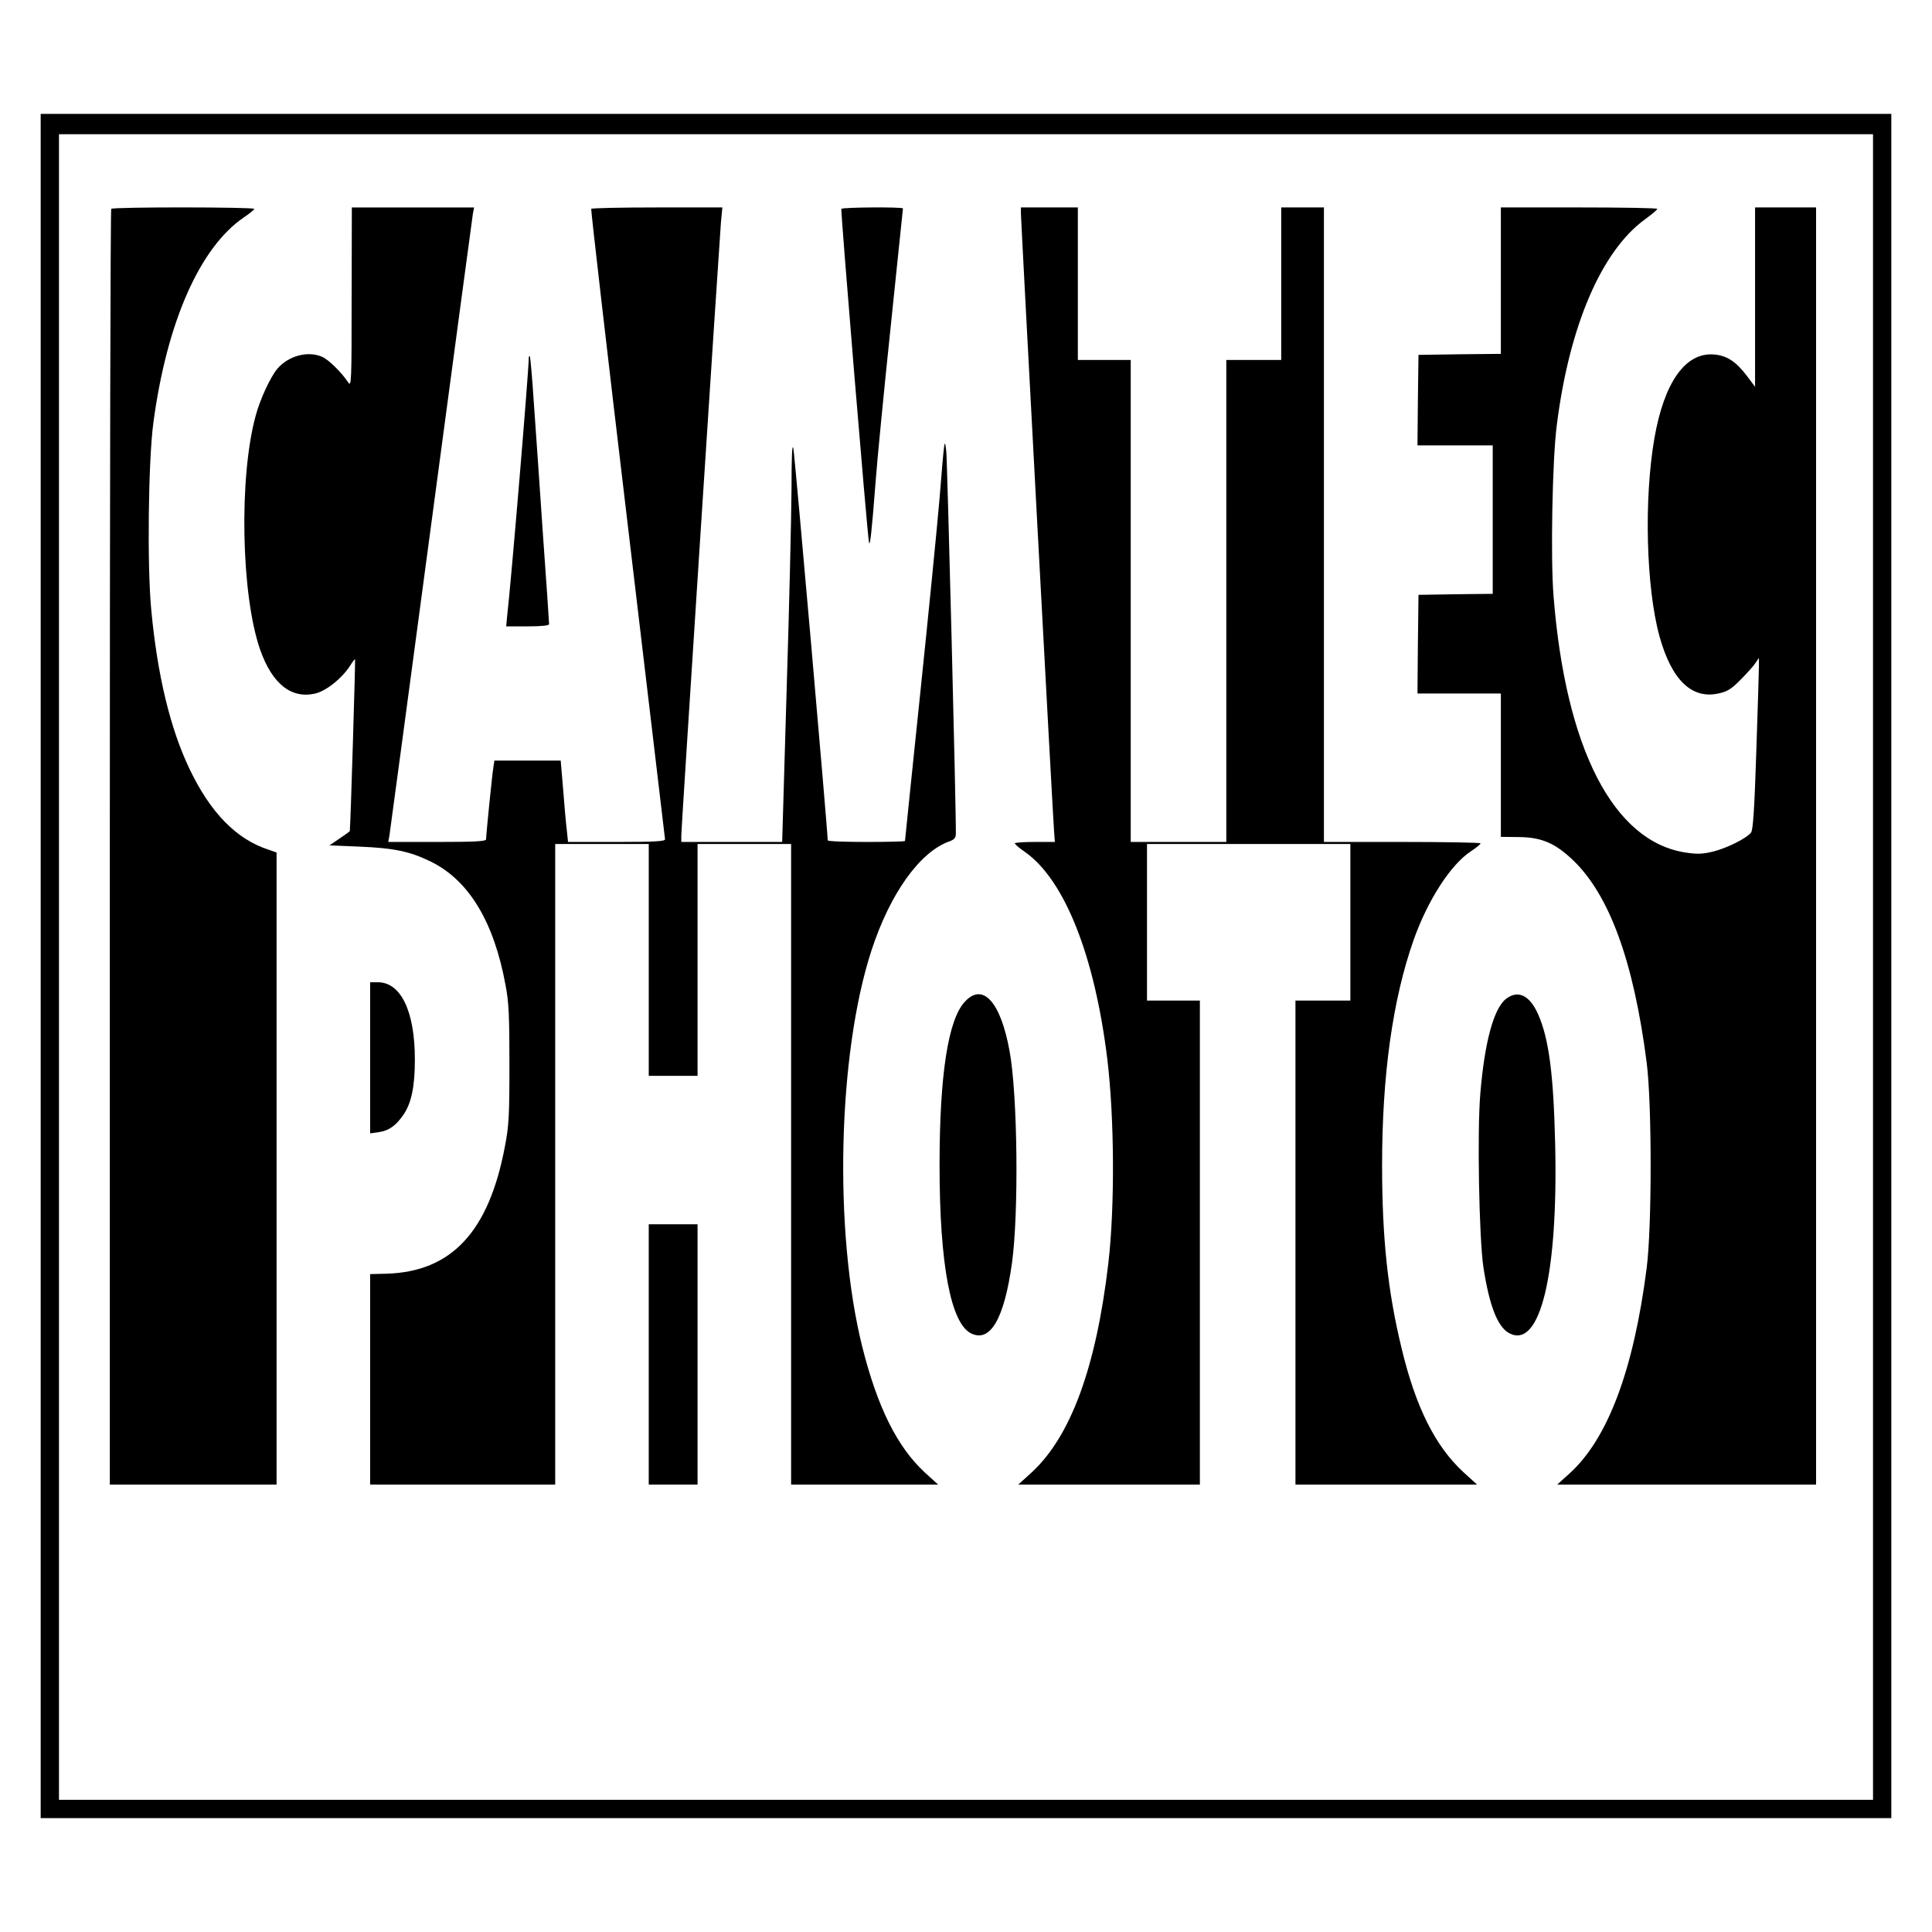
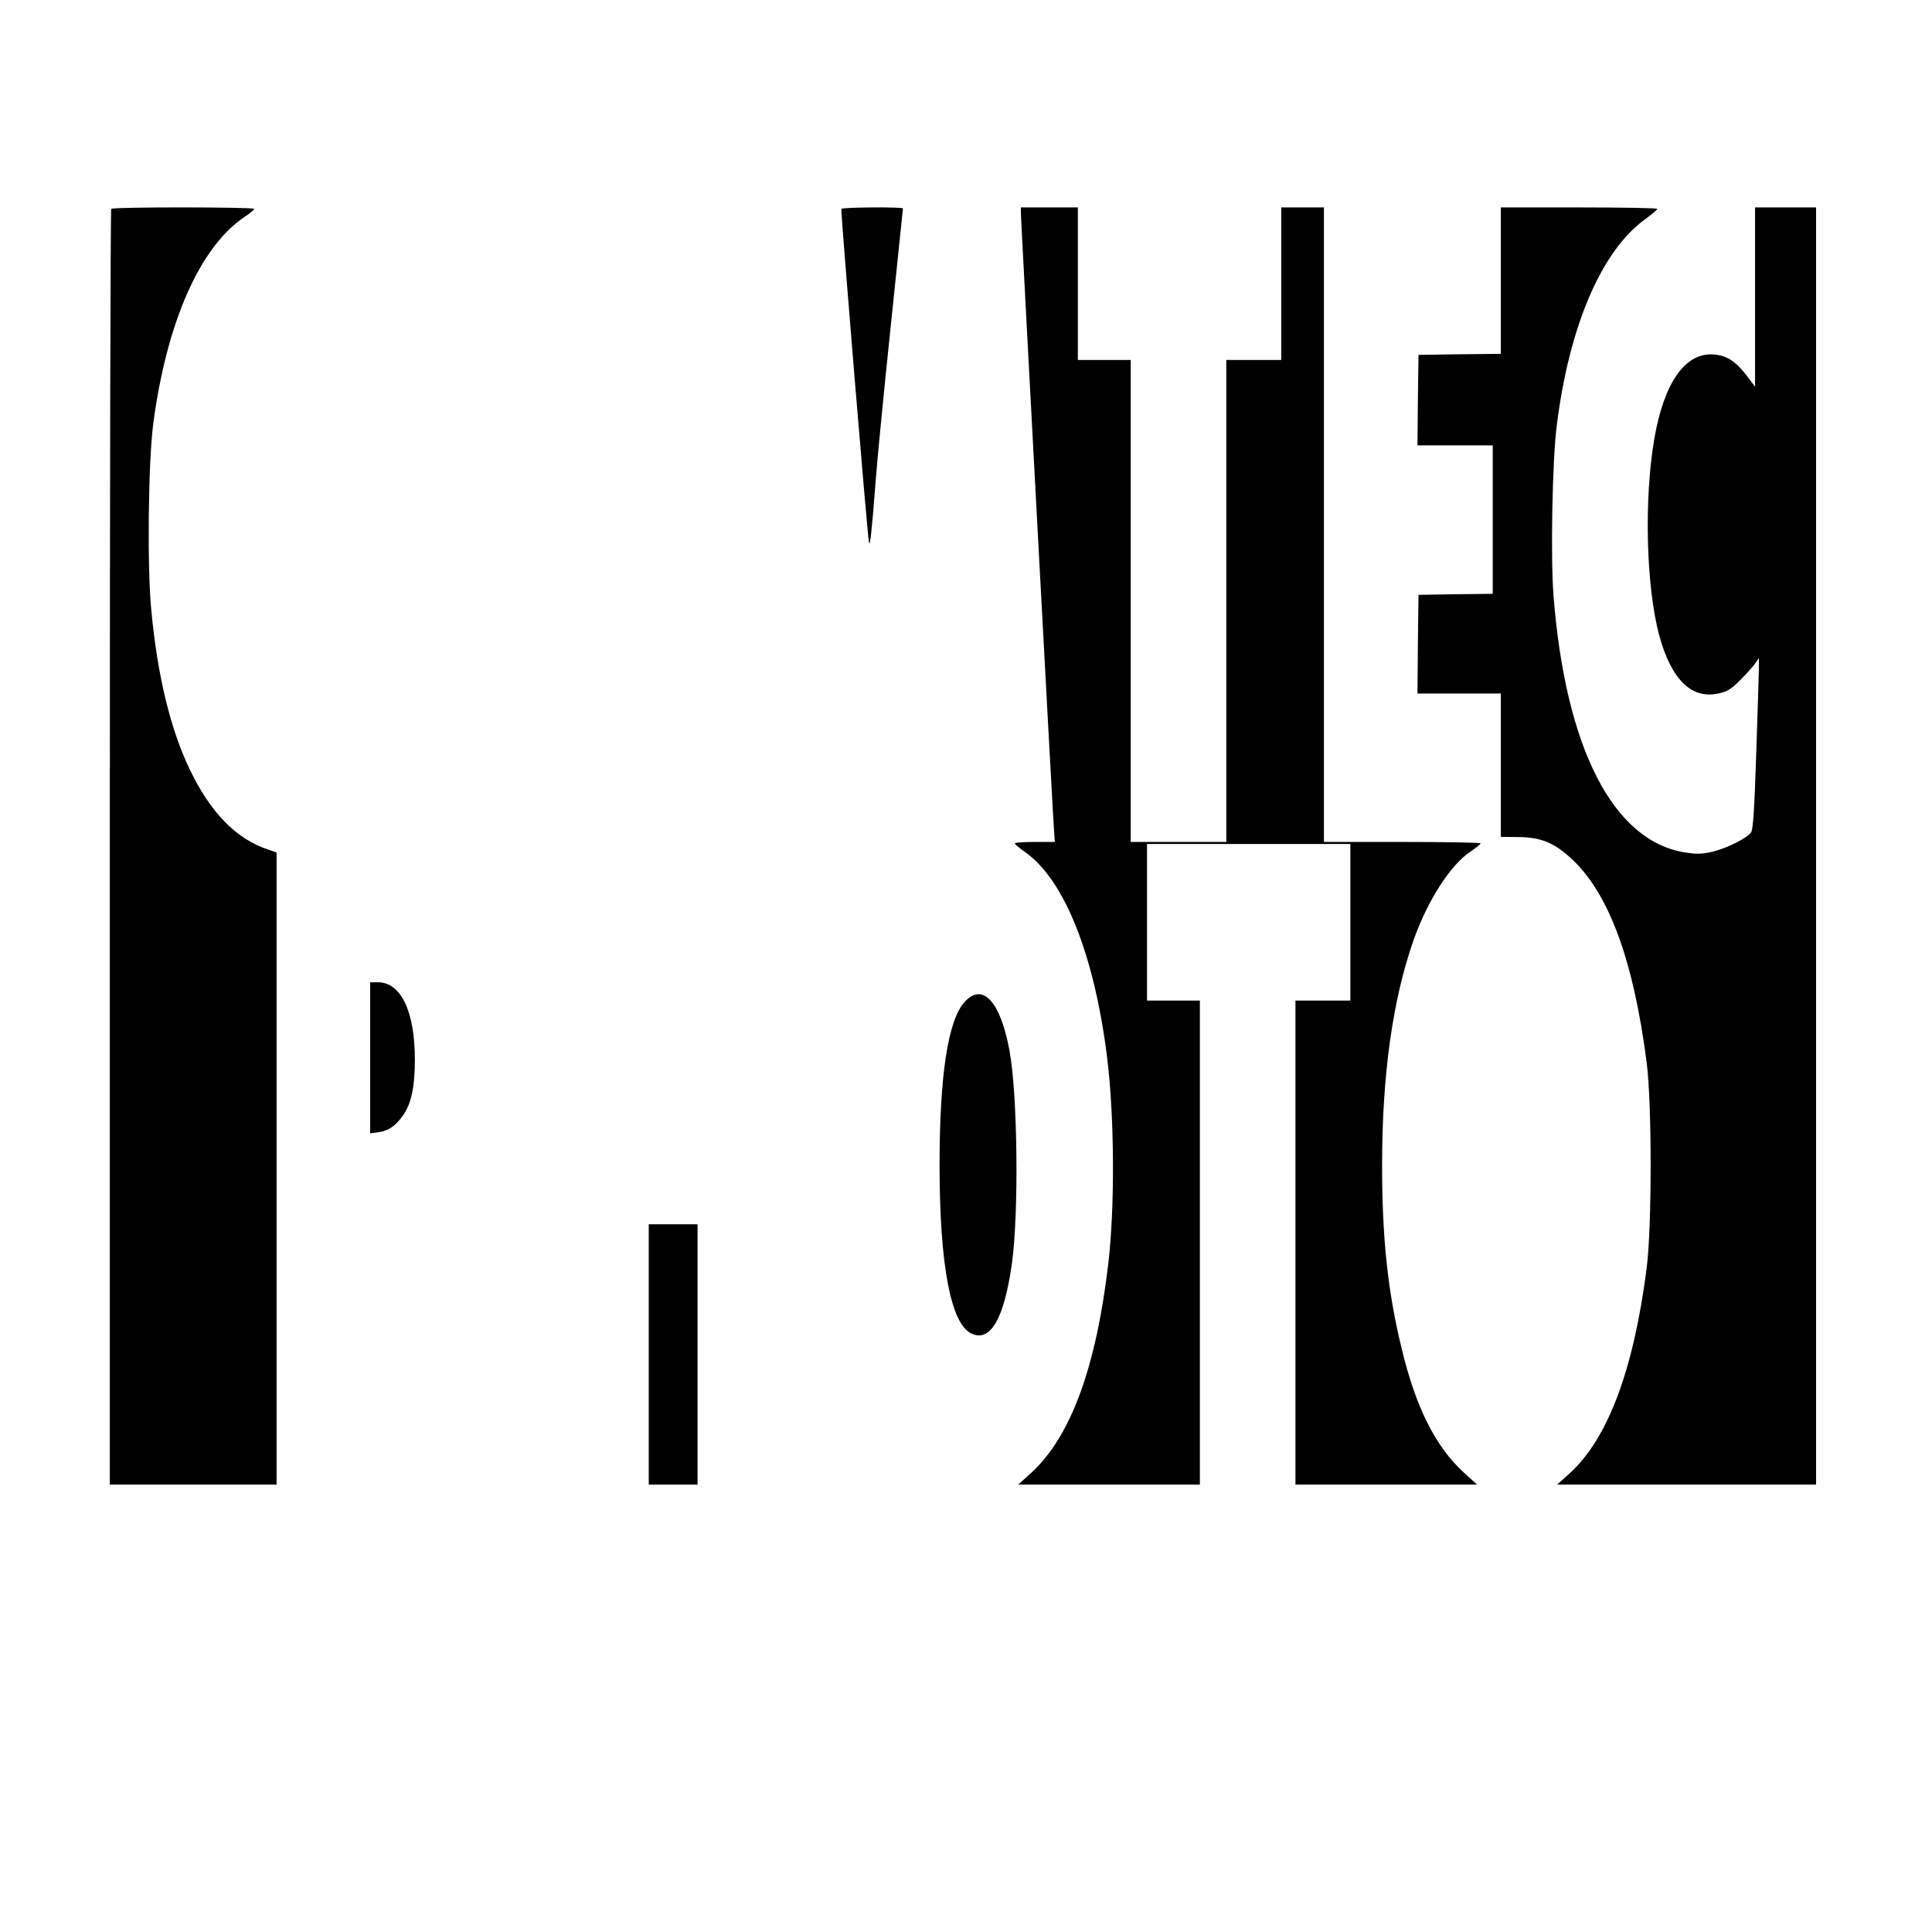
<svg xmlns="http://www.w3.org/2000/svg" version="1.0" width="950pt" height="950pt" viewBox="0 0 950 950" preserveAspectRatio="xMidYMid meet">
  <g transform="translate(0,950) scale(0.1,-0.1)" fill="#000000" stroke="none">
-     <path d="M200 4750 l0 -4190 4550 0 4550 0 0 4190 0 4190 -4550 0 -4550 0 0 -4190z m9010 -5 l0 -4095 -4460 0 -4460 0 0 4095 0 4095 4460 0 4460 0 0 -4095z" />
    <path d="M547 8473 c-4 -3 -7 -1416 -7 -3140 l0 -3133 410 0 410 0 0 1554 0 1554 -37 13 c-160 51 -289 183 -392 400 -94 197 -157 459 -187 778 -21 215 -15 733 10 921 66 495 228 863 445 1011 28 19 51 37 51 42 0 9 -694 10 -703 0z" />
-     <path d="M1729 8038 c0 -420 -1 -442 -17 -418 -35 52 -98 113 -129 126 -71 30 -165 4 -219 -59 -34 -40 -86 -152 -107 -232 -83 -303 -71 -883 22 -1149 59 -169 154 -244 272 -216 54 13 132 76 170 136 12 19 23 34 25 32 2 -3 -22 -812 -26 -845 0 -1 -23 -18 -50 -36 l-50 -34 147 -6 c172 -7 250 -24 352 -74 187 -92 310 -296 367 -608 16 -83 19 -150 19 -390 0 -258 -3 -303 -23 -406 -79 -416 -262 -612 -580 -622 l-82 -2 0 -517 0 -518 455 0 455 0 0 1575 0 1575 230 0 230 0 0 -570 0 -570 120 0 120 0 0 570 0 570 230 0 230 0 0 -1575 0 -1575 361 0 362 0 -66 60 c-135 125 -232 319 -307 617 -141 565 -121 1440 45 1949 91 279 236 483 381 536 26 9 34 18 34 38 2 103 -42 1837 -47 1880 -8 72 -9 68 -33 -230 -12 -140 -55 -576 -96 -968 -41 -392 -74 -715 -74 -717 0 -3 -85 -5 -190 -5 -104 0 -190 3 -190 8 0 43 -162 1897 -169 1927 -6 27 -9 -38 -9 -200 -1 -132 -11 -576 -24 -987 l-22 -748 -248 0 -248 0 0 33 c0 37 186 2902 195 3015 l7 72 -321 0 c-176 0 -322 -3 -324 -7 -2 -5 78 -701 179 -1548 101 -847 183 -1546 184 -1552 0 -10 -54 -13 -239 -13 l-238 0 -6 58 c-4 31 -12 121 -18 200 l-12 142 -163 0 -163 0 -5 -32 c-6 -35 -36 -335 -36 -355 0 -10 -55 -13 -240 -13 l-241 0 6 33 c3 17 95 705 205 1527 110 822 202 1510 205 1528 l6 32 -301 0 -300 0 -1 -442z" />
    <path d="M4137 8473 c-4 -8 128 -1608 136 -1640 5 -25 14 57 32 292 8 110 42 457 75 772 33 315 60 575 60 578 0 8 -298 6 -303 -2z" />
    <path d="M5020 8450 c0 -31 156 -2944 163 -3037 l4 -53 -99 0 c-54 0 -98 -3 -98 -7 1 -5 23 -24 51 -43 194 -137 342 -510 404 -1019 35 -291 37 -726 5 -1002 -60 -513 -185 -852 -377 -1029 l-66 -60 447 0 446 0 0 1190 0 1190 -130 0 -130 0 0 385 0 385 500 0 500 0 0 -385 0 -385 -135 0 -135 0 0 -1190 0 -1190 446 0 447 0 -67 61 c-138 127 -235 320 -304 609 -68 279 -96 542 -96 900 0 444 52 814 154 1105 70 199 184 375 284 440 25 17 46 33 46 38 0 4 -173 7 -385 7 l-385 0 0 1560 0 1560 -105 0 -105 0 0 -375 0 -375 -135 0 -135 0 0 -1185 0 -1185 -235 0 -235 0 0 1185 0 1185 -130 0 -130 0 0 375 0 375 -140 0 -140 0 0 -30z" />
    <path d="M7380 8120 l0 -360 -202 -2 -203 -3 -3 -222 -2 -223 185 0 185 0 0 -365 0 -365 -182 -2 -183 -3 -3 -242 -2 -243 205 0 205 0 0 -352 0 -353 88 -1 c111 -1 177 -29 264 -111 181 -171 301 -499 365 -998 26 -202 26 -808 0 -1010 -64 -501 -191 -839 -378 -1009 l-62 -56 636 0 637 0 0 3140 0 3140 -150 0 -150 0 0 -441 0 -441 -39 52 c-55 73 -100 102 -164 107 -139 11 -244 -136 -292 -412 -52 -299 -41 -733 25 -974 60 -216 160 -312 294 -280 41 9 62 23 106 68 31 31 63 67 72 81 l17 25 0 -40 c0 -22 -6 -212 -13 -422 -9 -280 -16 -386 -26 -397 -23 -29 -118 -76 -185 -93 -55 -13 -79 -14 -137 -5 -355 54 -590 512 -649 1262 -15 186 -6 671 16 839 61 487 219 856 433 1012 33 24 61 47 61 52 1 4 -172 7 -384 7 l-385 0 0 -360z" />
-     <path d="M2600 7739 c0 -63 -86 -1094 -106 -1266 l-5 -53 105 0 c69 0 106 4 106 11 0 6 -13 203 -30 437 -16 235 -36 528 -45 651 -8 123 -17 226 -20 229 -3 3 -5 -1 -5 -9z" />
    <path d="M1820 4299 l0 -372 42 6 c49 7 83 30 120 83 41 58 58 141 58 274 0 238 -69 380 -182 380 l-38 0 0 -371z" />
    <path d="M4745 4575 c-83 -87 -125 -361 -125 -804 0 -489 55 -780 156 -828 94 -45 162 73 200 346 34 245 28 830 -12 1044 -44 241 -131 337 -219 242z" />
-     <path d="M7405 4588 c-60 -47 -105 -212 -126 -465 -16 -189 -6 -709 15 -853 29 -190 70 -296 128 -326 151 -78 240 287 225 931 -8 344 -31 519 -84 638 -42 94 -99 121 -158 75z" />
+     <path d="M7405 4588 z" />
    <path d="M3190 2840 l0 -640 120 0 120 0 0 640 0 640 -120 0 -120 0 0 -640z" />
  </g>
</svg>